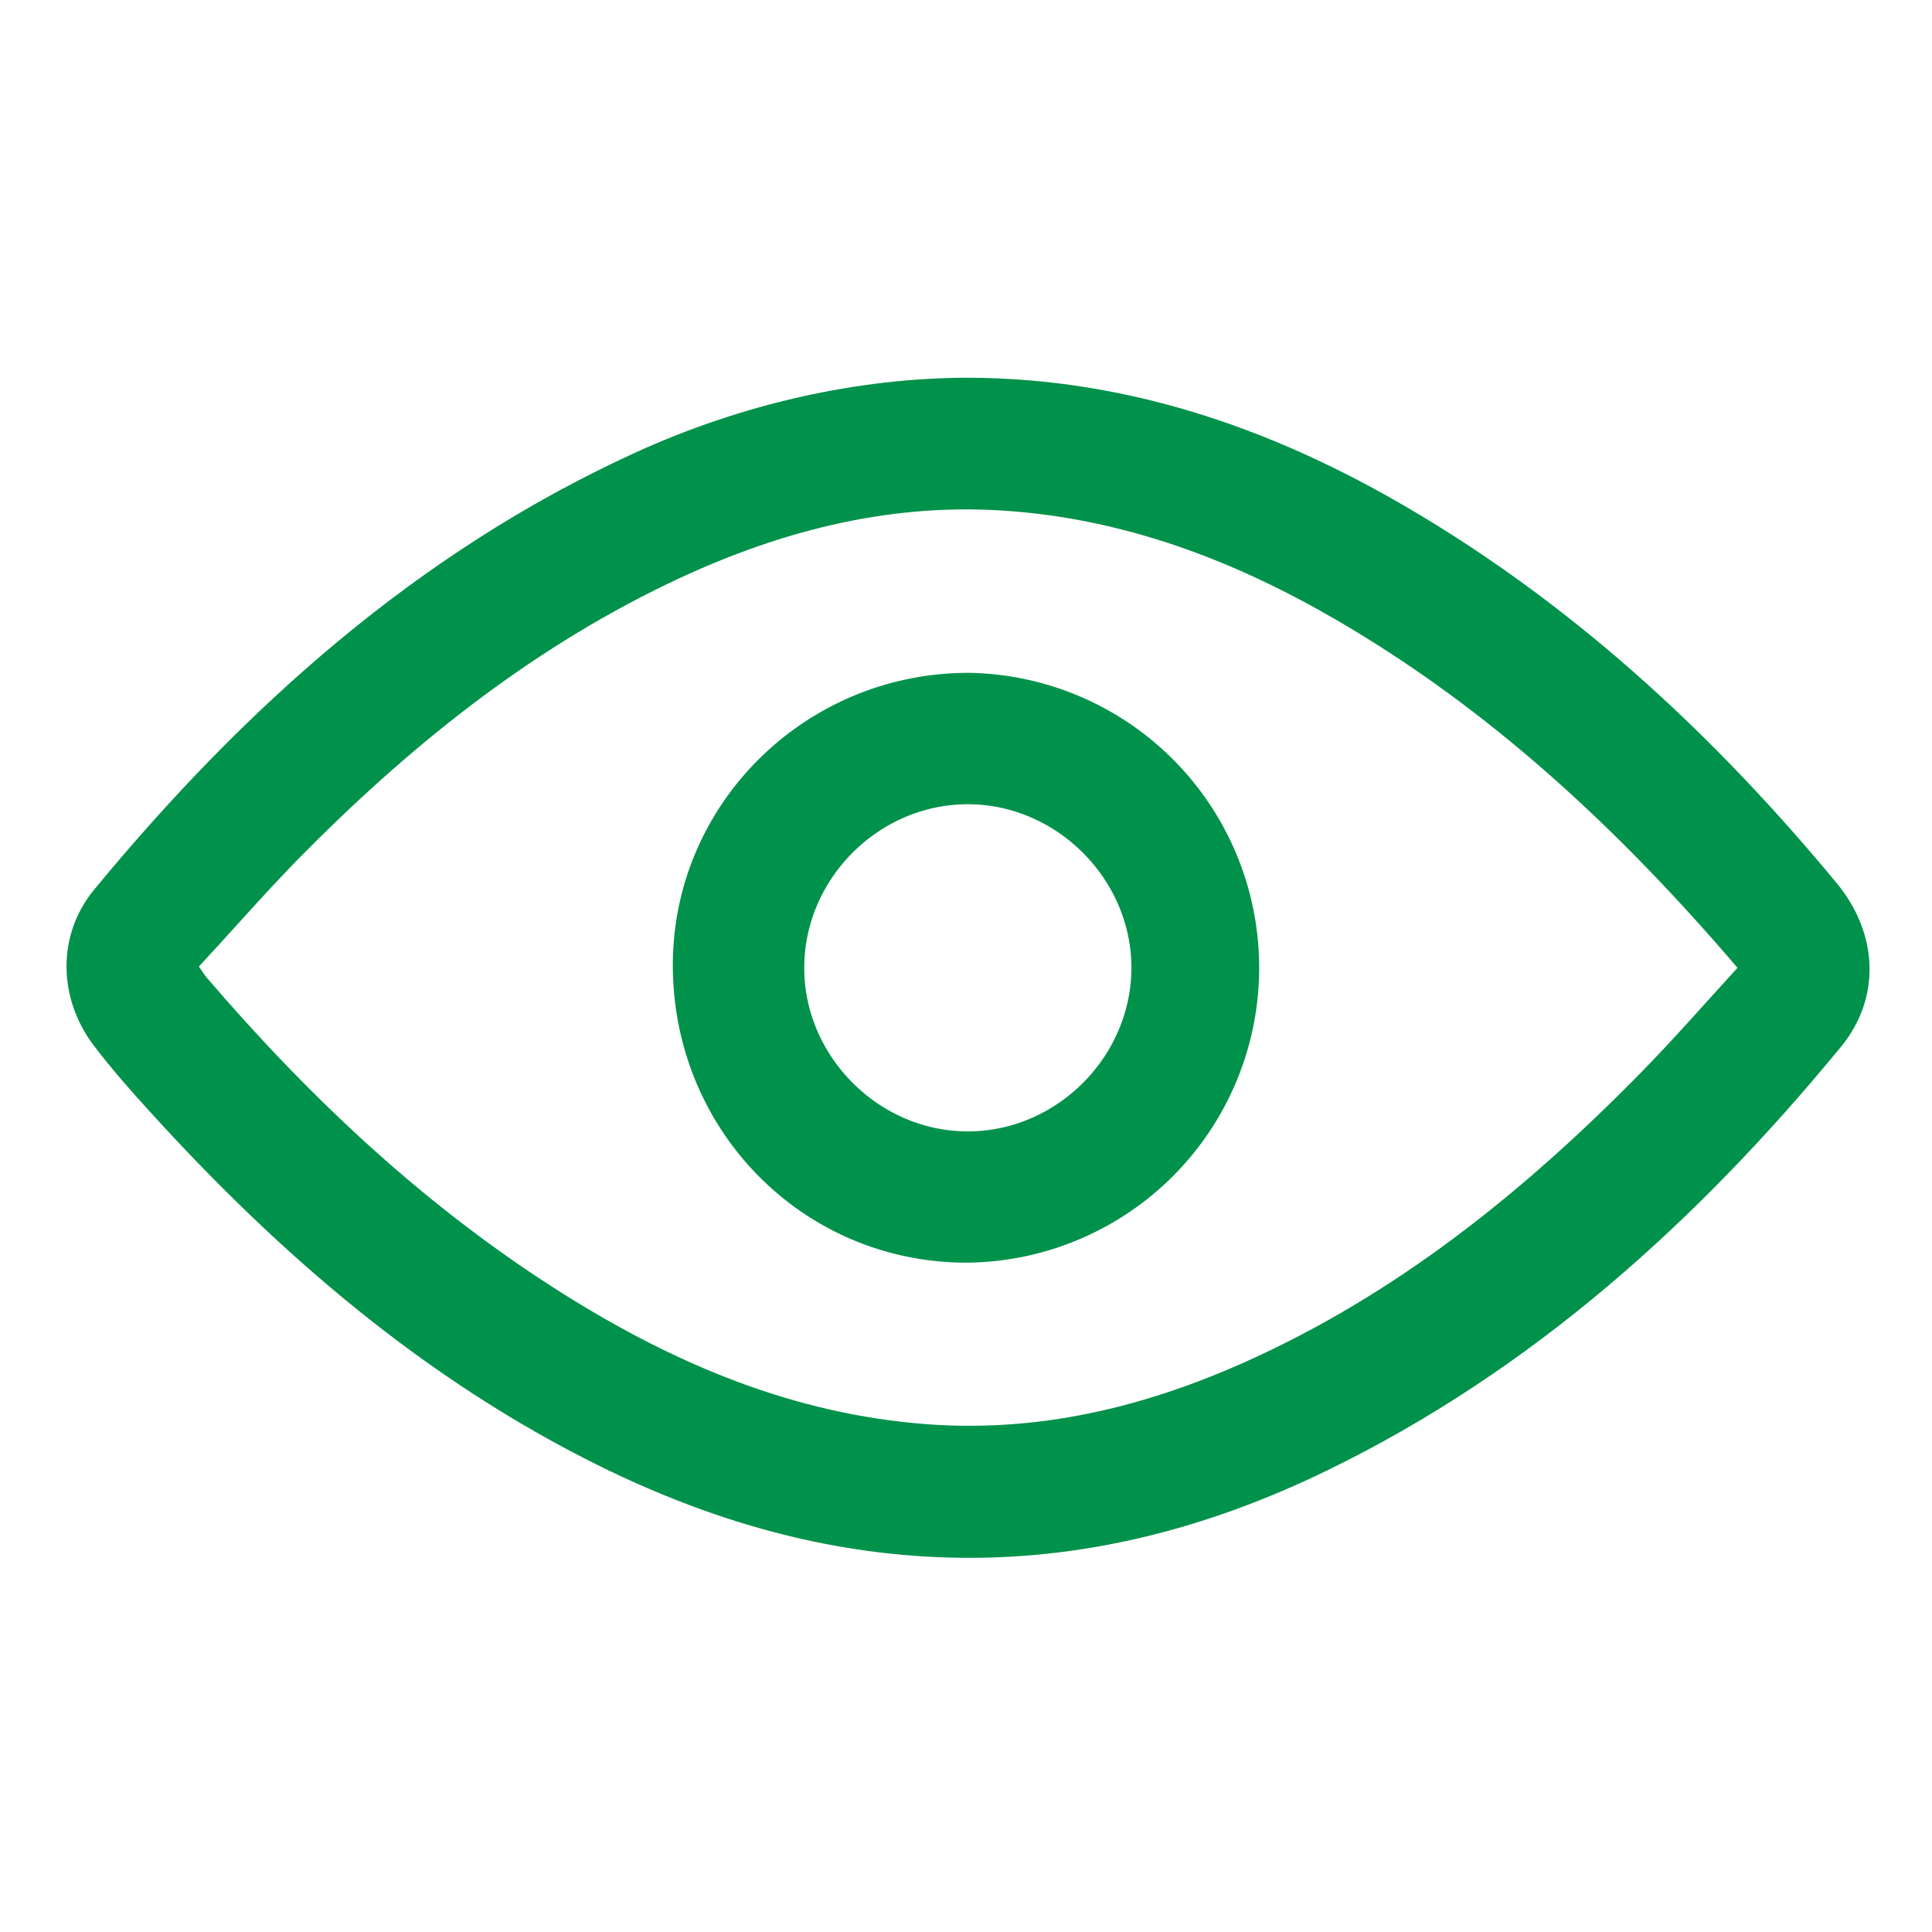
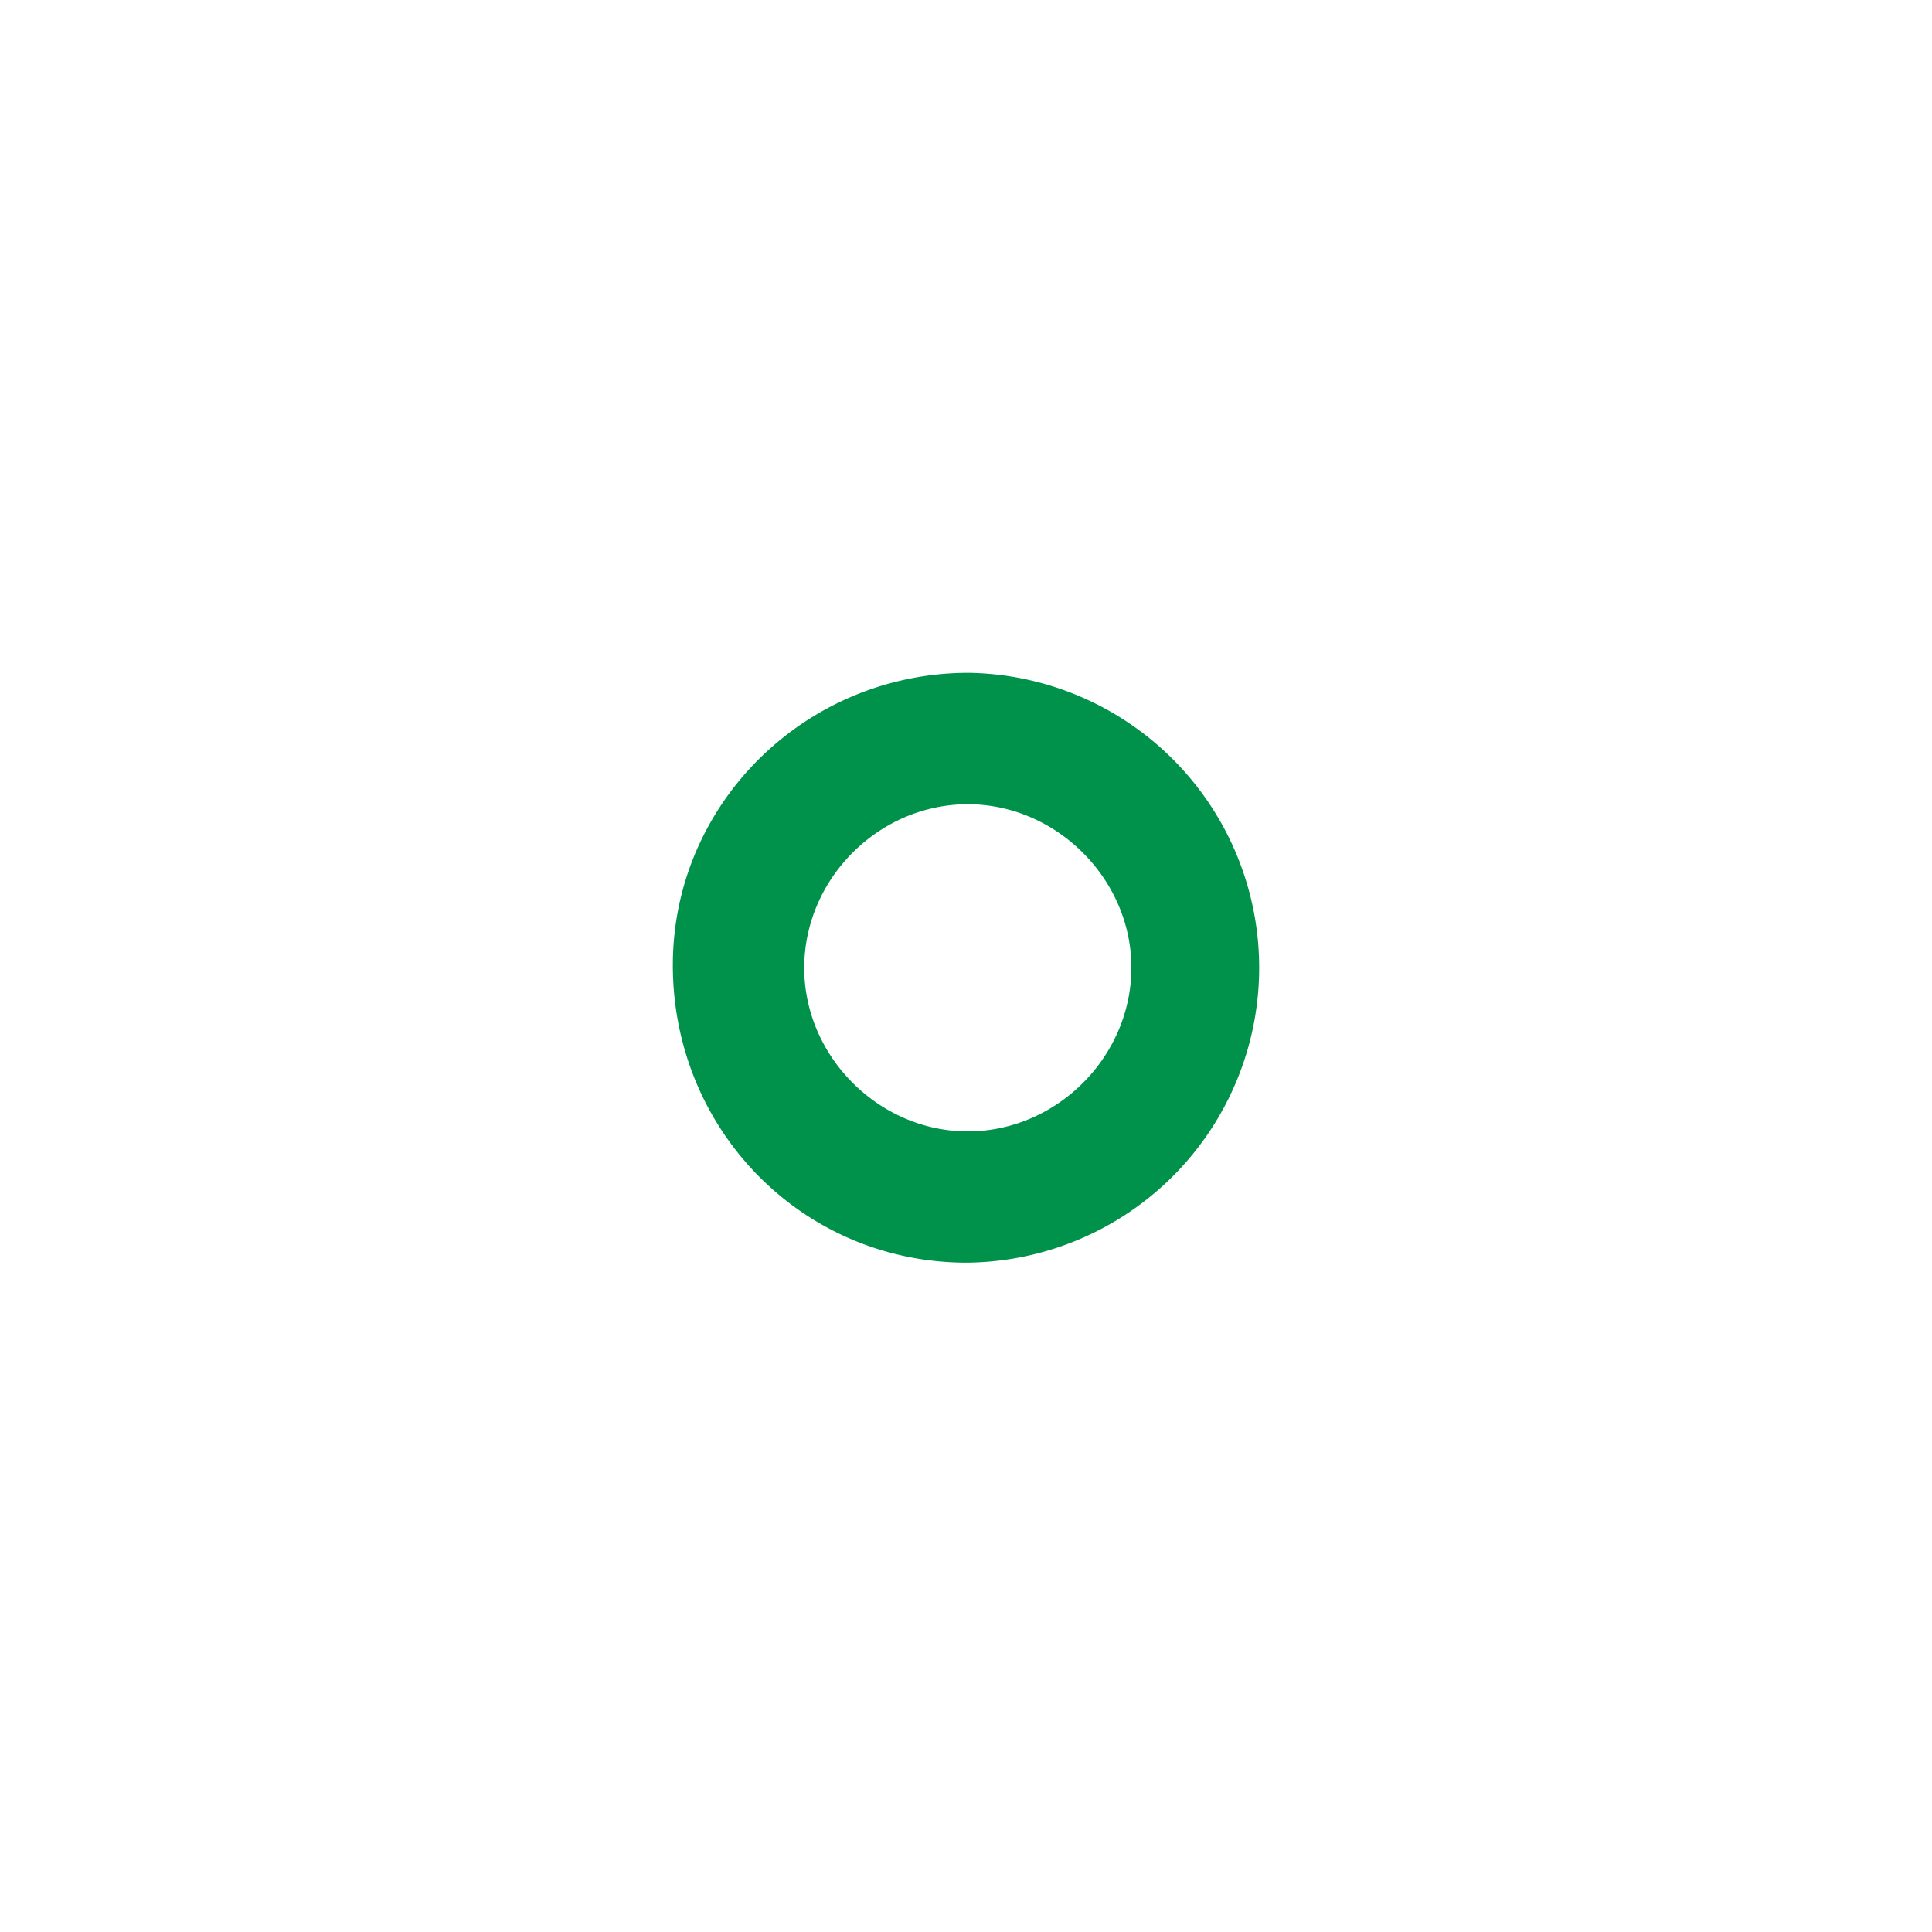
<svg xmlns="http://www.w3.org/2000/svg" id="Calque_1" data-name="Calque 1" viewBox="0 0 425.2 425.2">
-   <path d="M213,83.13c36.48.11,69.38,12,100.18,30.62,35.24,21.28,64.87,49,91,80.55,9.24,11.16,9.8,25.34,1,36.07-31.6,38.42-67.94,71.28-113.1,93.25-26.24,12.77-53.87,20-83.31,19.17-27.18-.75-52.6-8.21-76.8-20.14-38.42-19-70.25-46.37-98.84-77.84-4.34-4.77-8.65-9.62-12.53-14.76-7.85-10.41-8.1-24.3.14-34.28,33-40,71-74.1,118.74-96C163.19,88.89,188.64,83.18,213,83.13ZM382.39,213c-26-30.43-54.34-56.85-88.39-76.63-22.7-13.18-46.79-22.28-73.24-24-26.13-1.69-50.53,4.92-73.84,16.12-31.12,15-57.5,36.35-81.53,60.81C58,196.9,51,204.92,43.78,212.72c.84,1.21,1.22,1.85,1.69,2.41,23,26.83,48.57,50.81,78.59,69.68,24.52,15.41,50.68,26.46,80,28.64,24.41,1.81,47.38-3.66,69.46-13.47,33.73-15,61.9-37.72,87.53-63.83C368.29,228.78,375.08,221,382.39,213Z" fill="#00924a" />
  <path d="M213.22,148.08a64.91,64.91,0,0,1-.48,129.81c-36,0-64.72-29.13-64.66-65.6C148.14,176.83,177.32,148.06,213.22,148.08ZM213,177c-19.51,0-35.87,16.26-36,35.8S193.31,249,213,249c19.48,0,35.87-16.29,36-35.82S232.64,177,213,177Z" fill="#00924a" />
</svg>